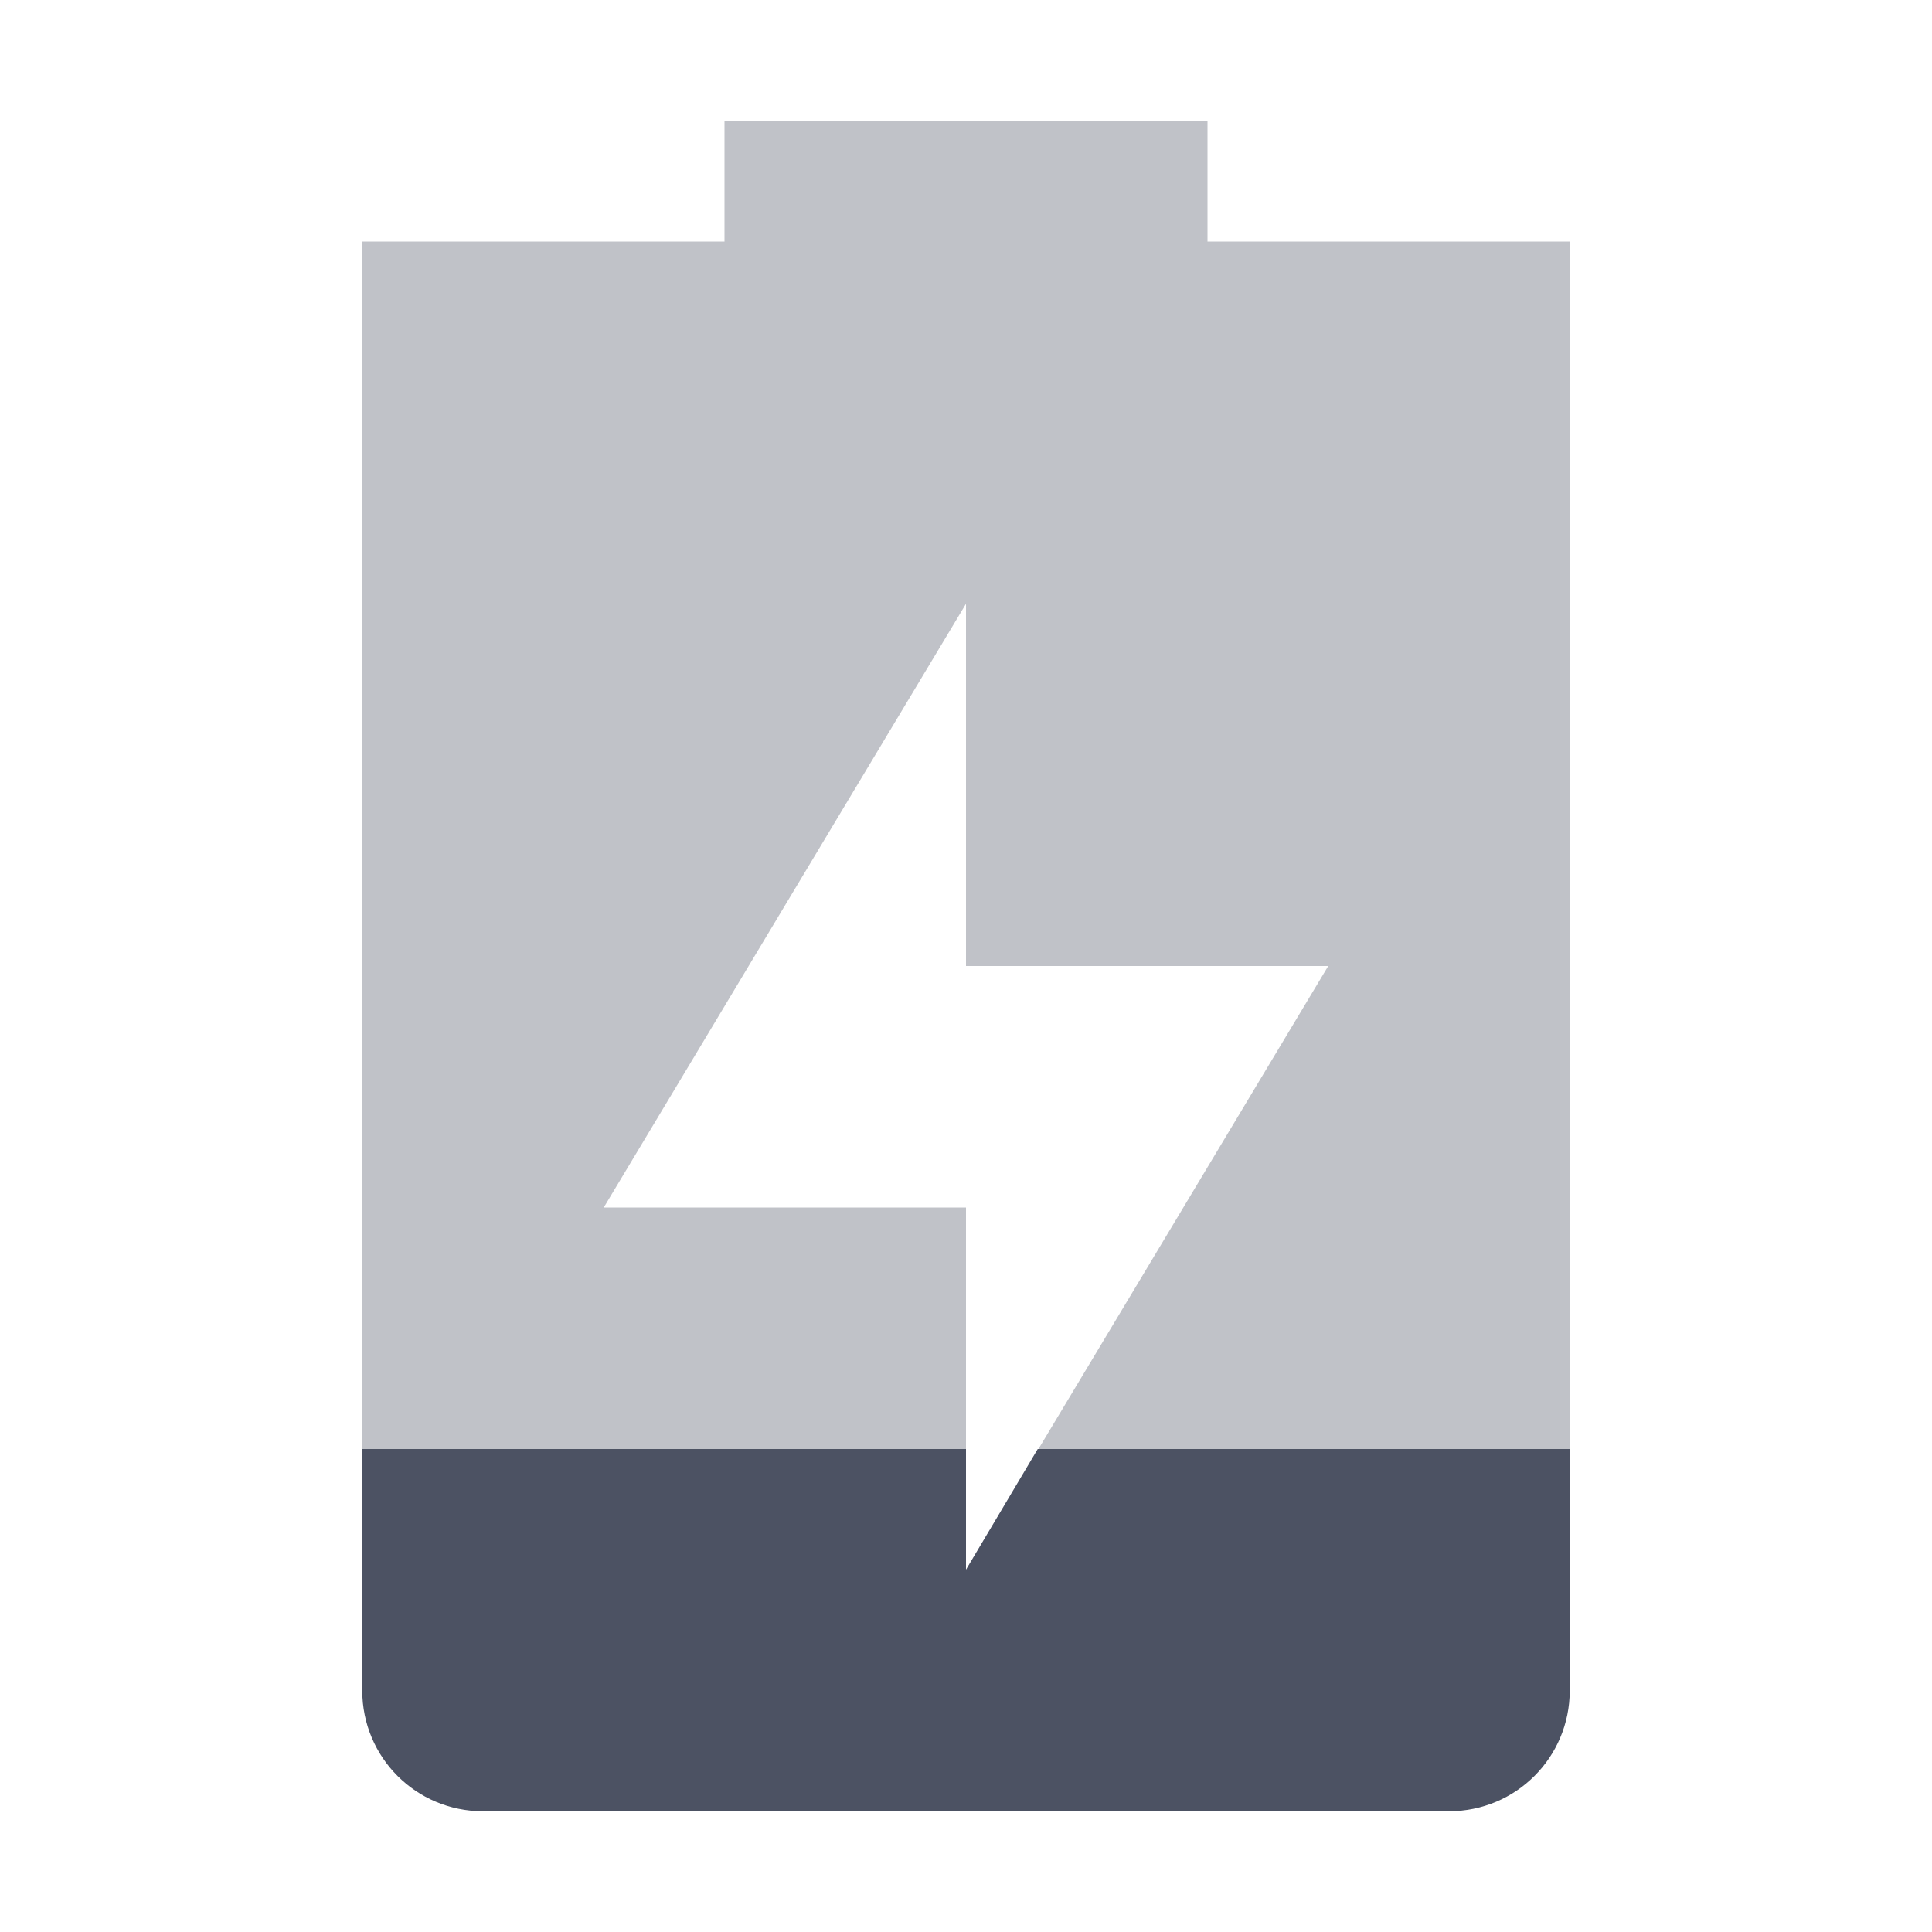
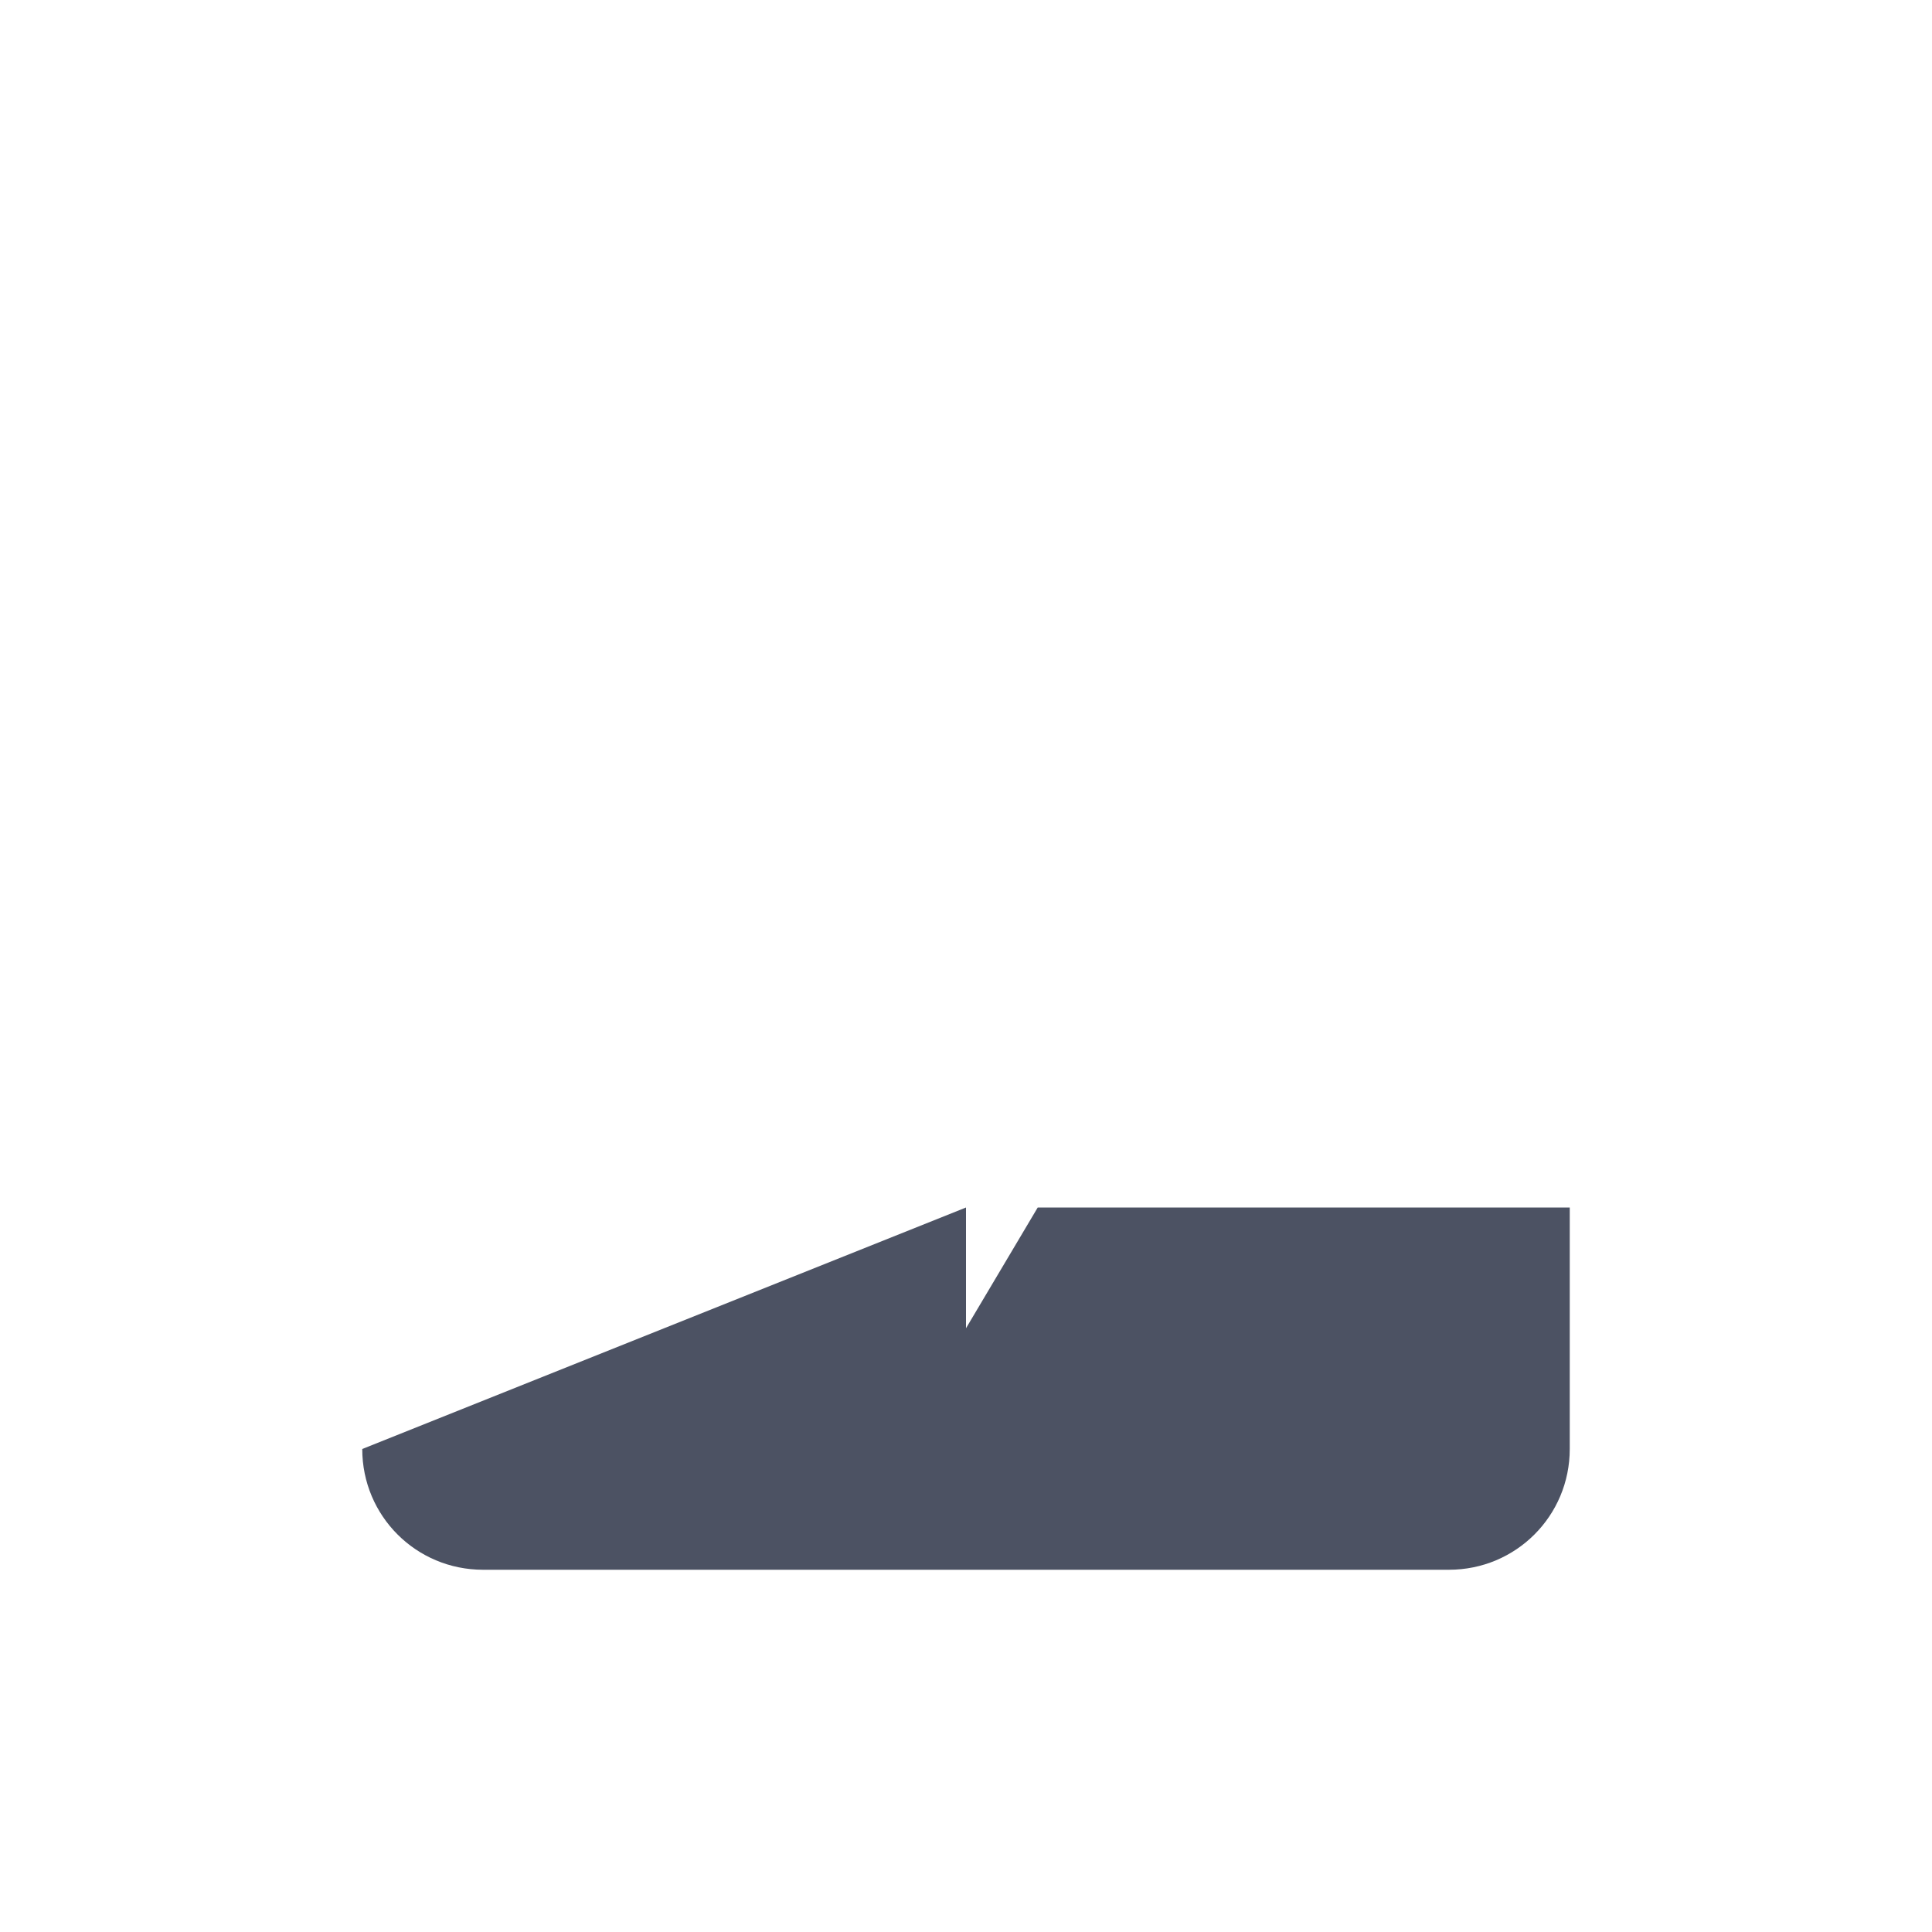
<svg xmlns="http://www.w3.org/2000/svg" width="16" height="16">
  <g fill="#4c5263">
-     <path d="m 431,-553.999 v 1 h -3 v 1 10 h 5 v -3 h -3 l 3,-5 v 3 h 3 l -3,5 h 5 v -10 -1 h -3 v -1 z" opacity=".35" transform="translate(-425 554.999)" />
-     <path d="m 428,-542.999 v 2 c 0,0.554 0.446,1 1,1 h 8 c 0.554,0 1,-0.446 1,-1 v -2 h -4.406 l -0.594,1 v -1 z" transform="translate(-425 554.999)" />
+     <path d="m 428,-542.999 c 0,0.554 0.446,1 1,1 h 8 c 0.554,0 1,-0.446 1,-1 v -2 h -4.406 l -0.594,1 v -1 z" transform="translate(-425 554.999)" />
  </g>
</svg>